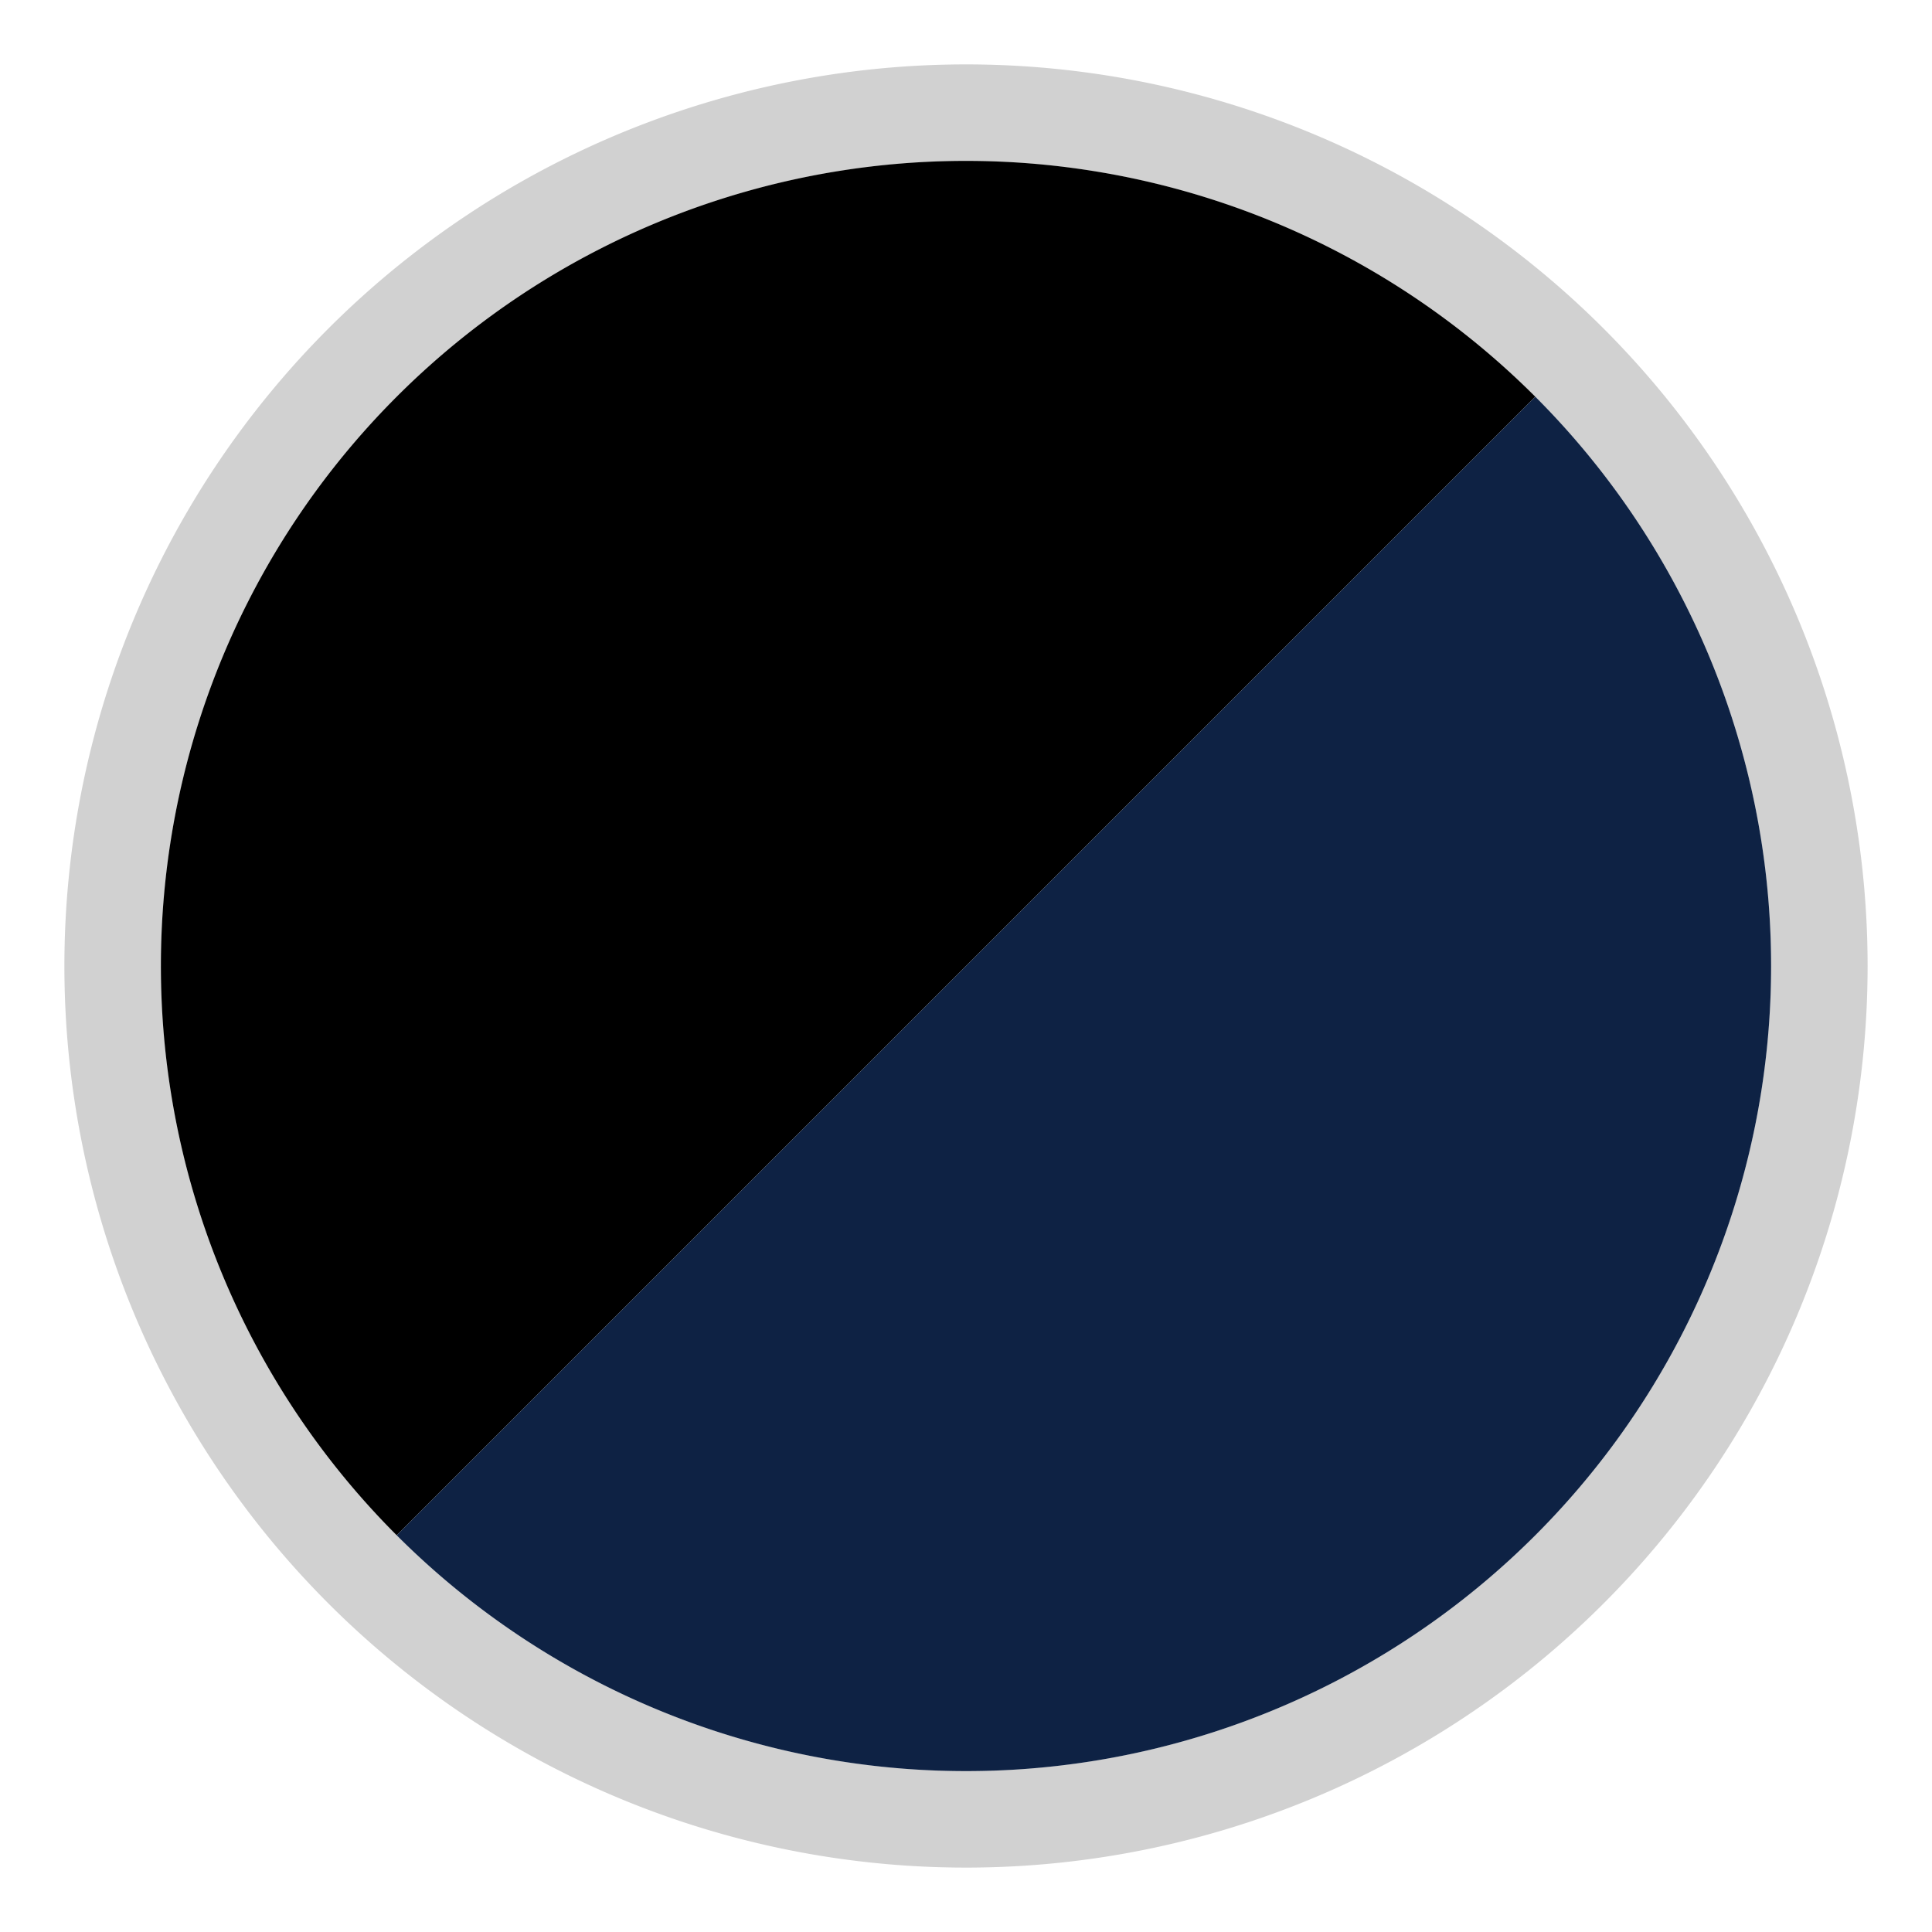
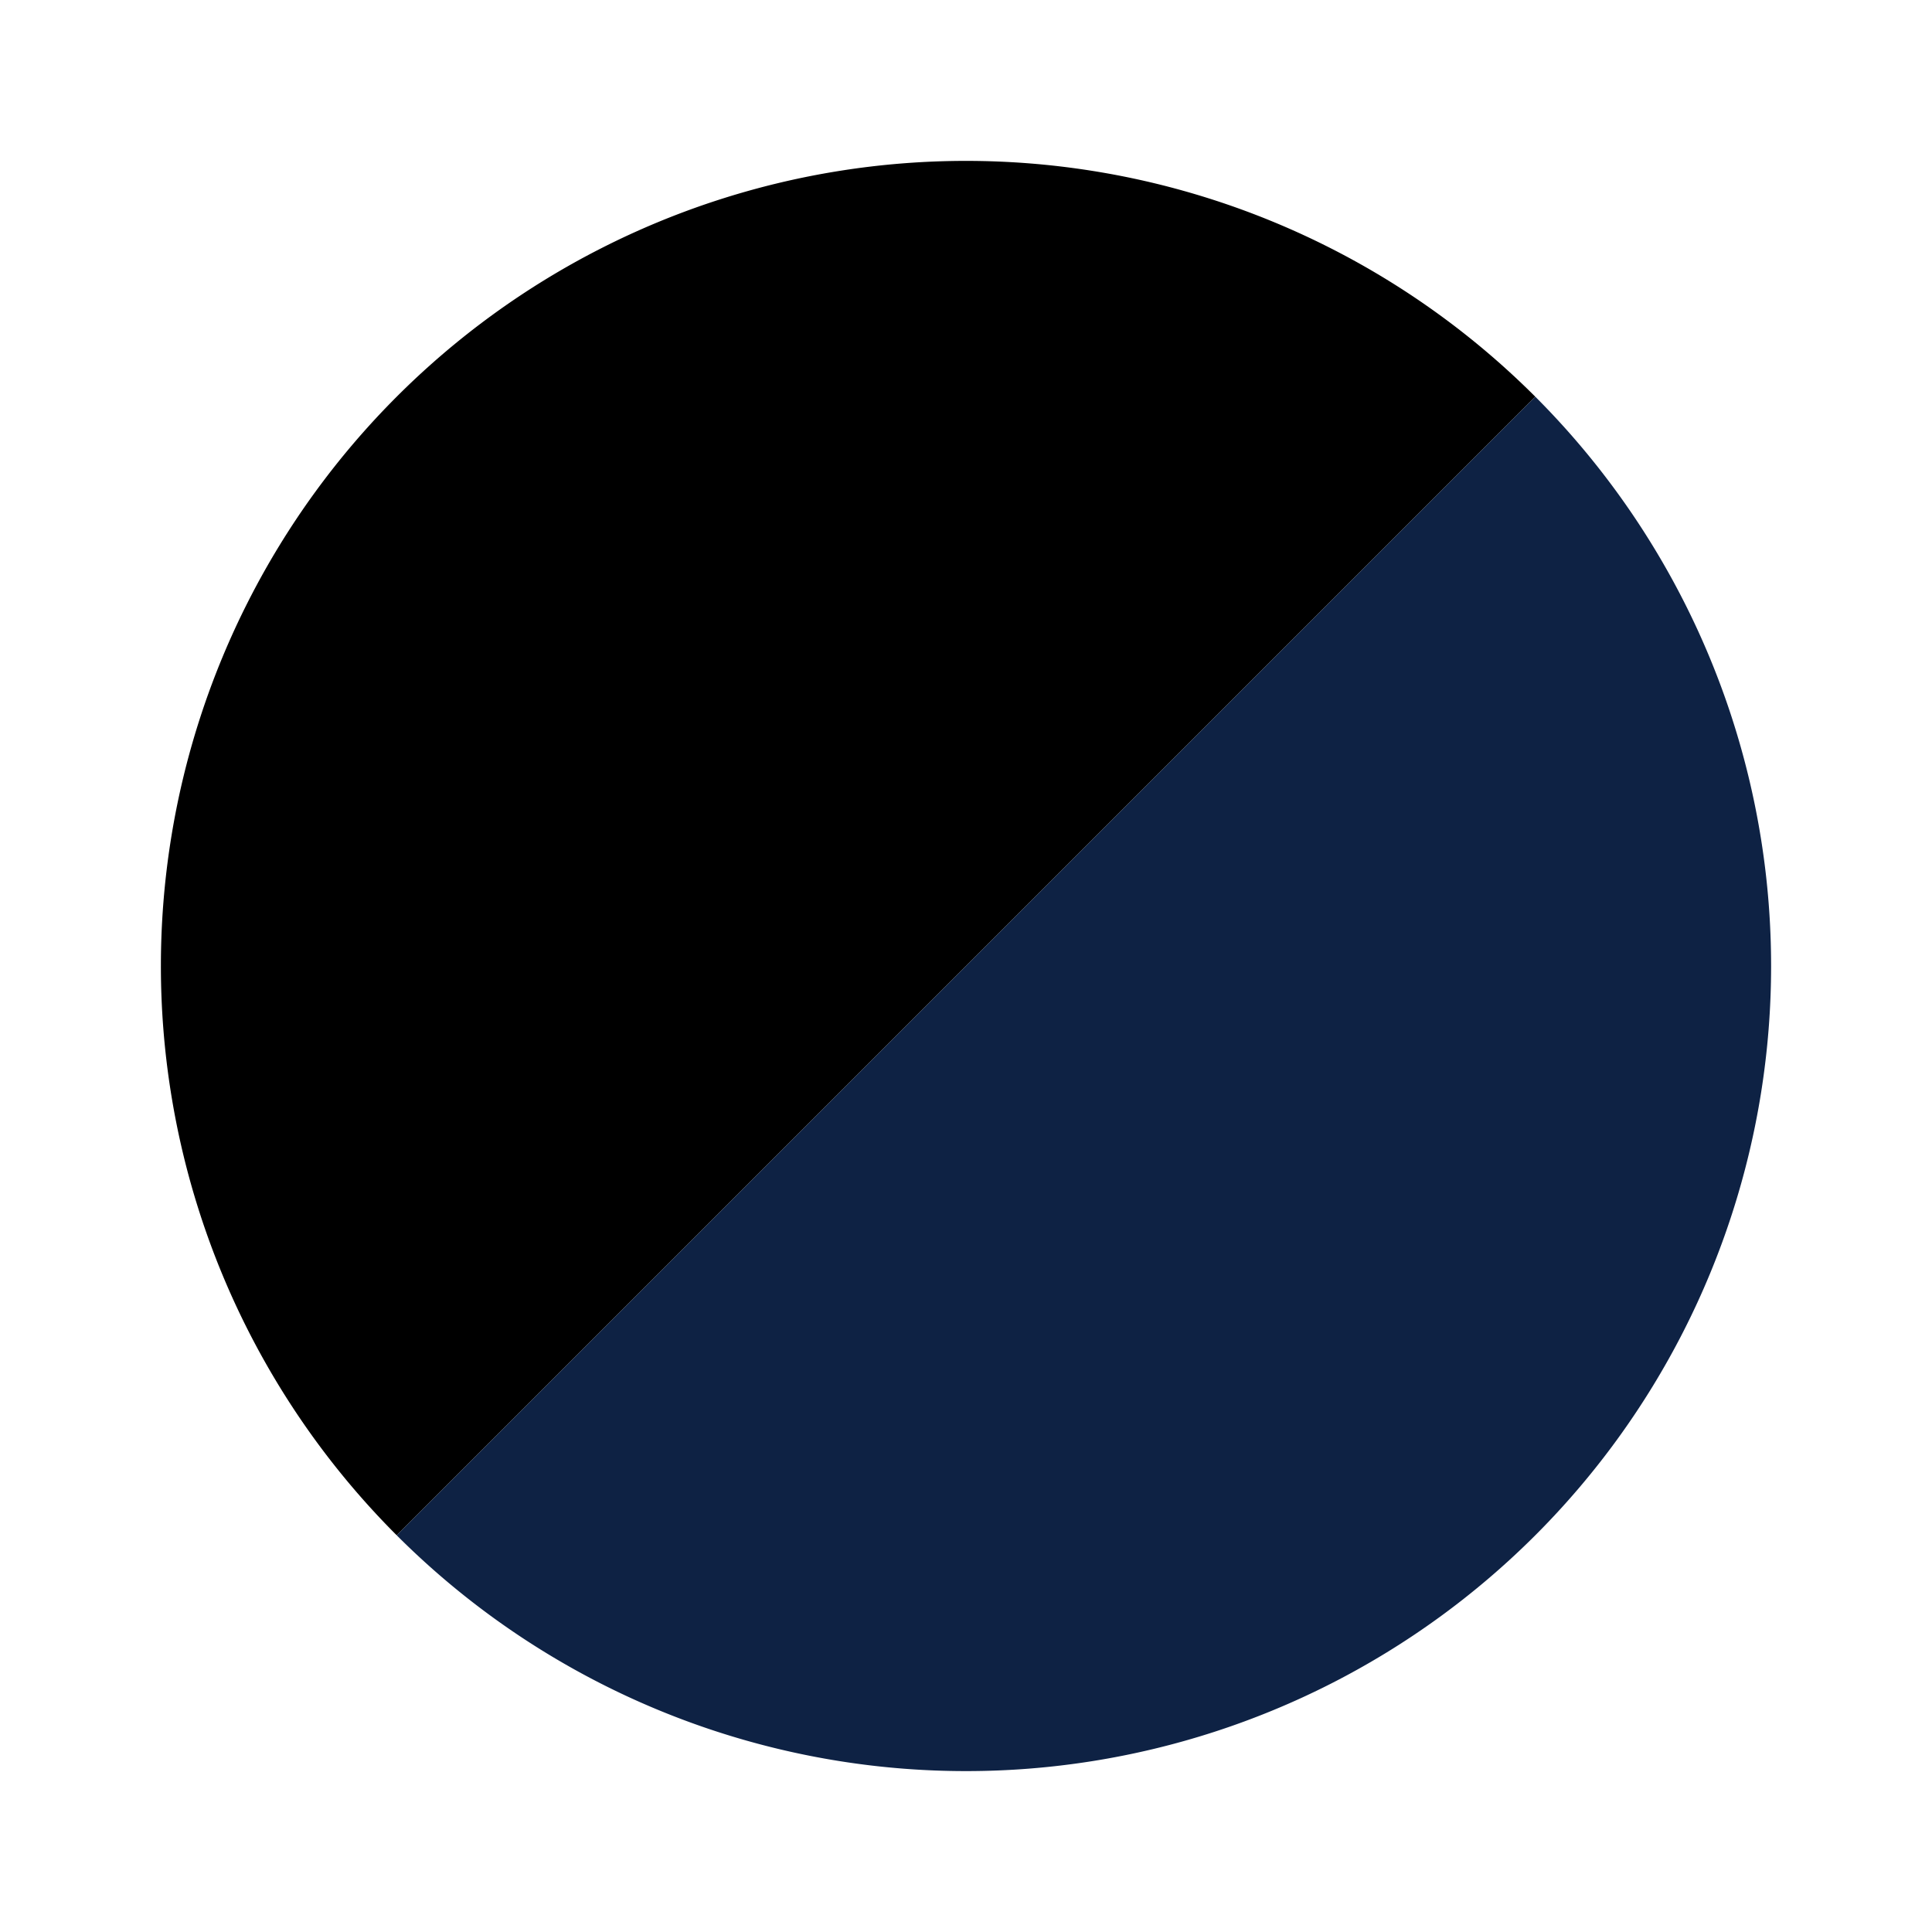
<svg xmlns="http://www.w3.org/2000/svg" id="Livello_1" data-name="Livello 1" viewBox="0 0 30 30">
  <defs>
    <style>.cls-1{fill:#d1d1d1;}.cls-2{fill:#0e2244;}</style>
  </defs>
-   <path class="cls-1" d="M15,2.5A12.5,12.5,0,1,1,2.5,15,12.5,12.5,0,0,1,15,2.5M15,1A14,14,0,1,0,29,15,14,14,0,0,0,15,1Z" />
  <path d="M6.16,23.84A12.5,12.5,0,0,1,23.84,6.16Z" />
-   <path class="cls-2" d="M6.16,23.84A12.5,12.5,0,0,0,23.84,6.16Z" />
+   <path class="cls-2" d="M6.16,23.84A12.5,12.5,0,0,0,23.84,6.16" />
</svg>